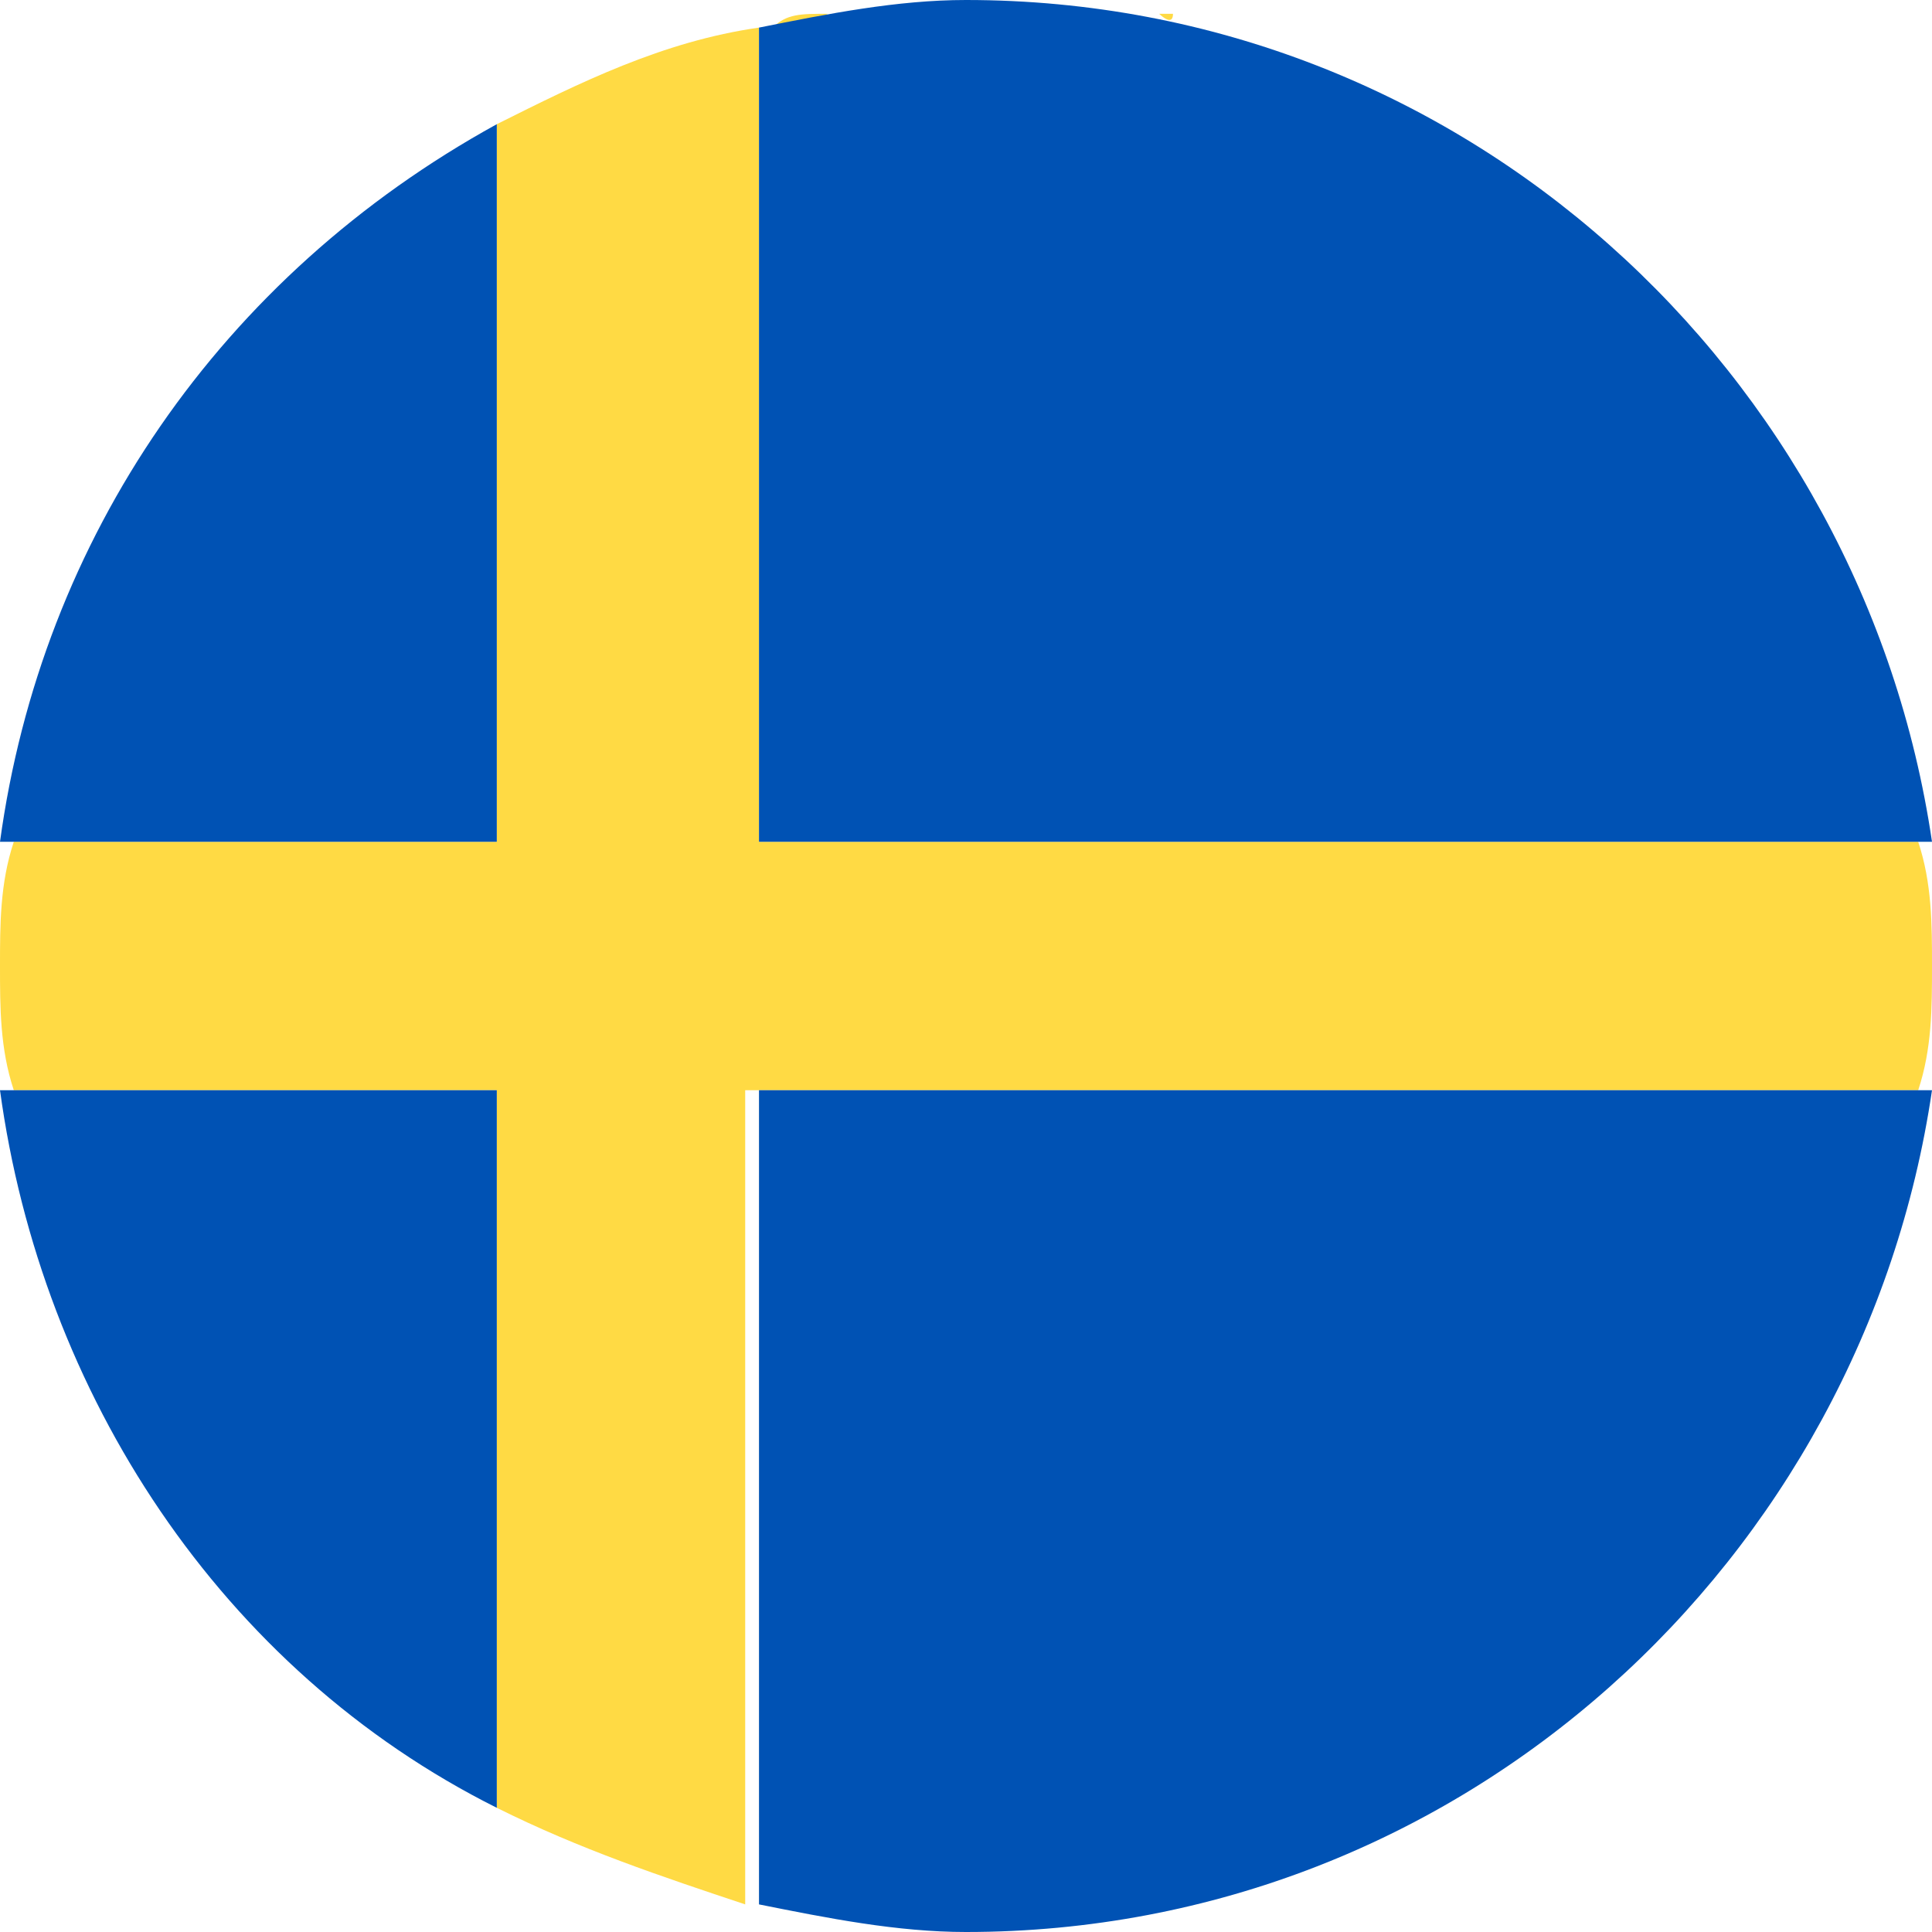
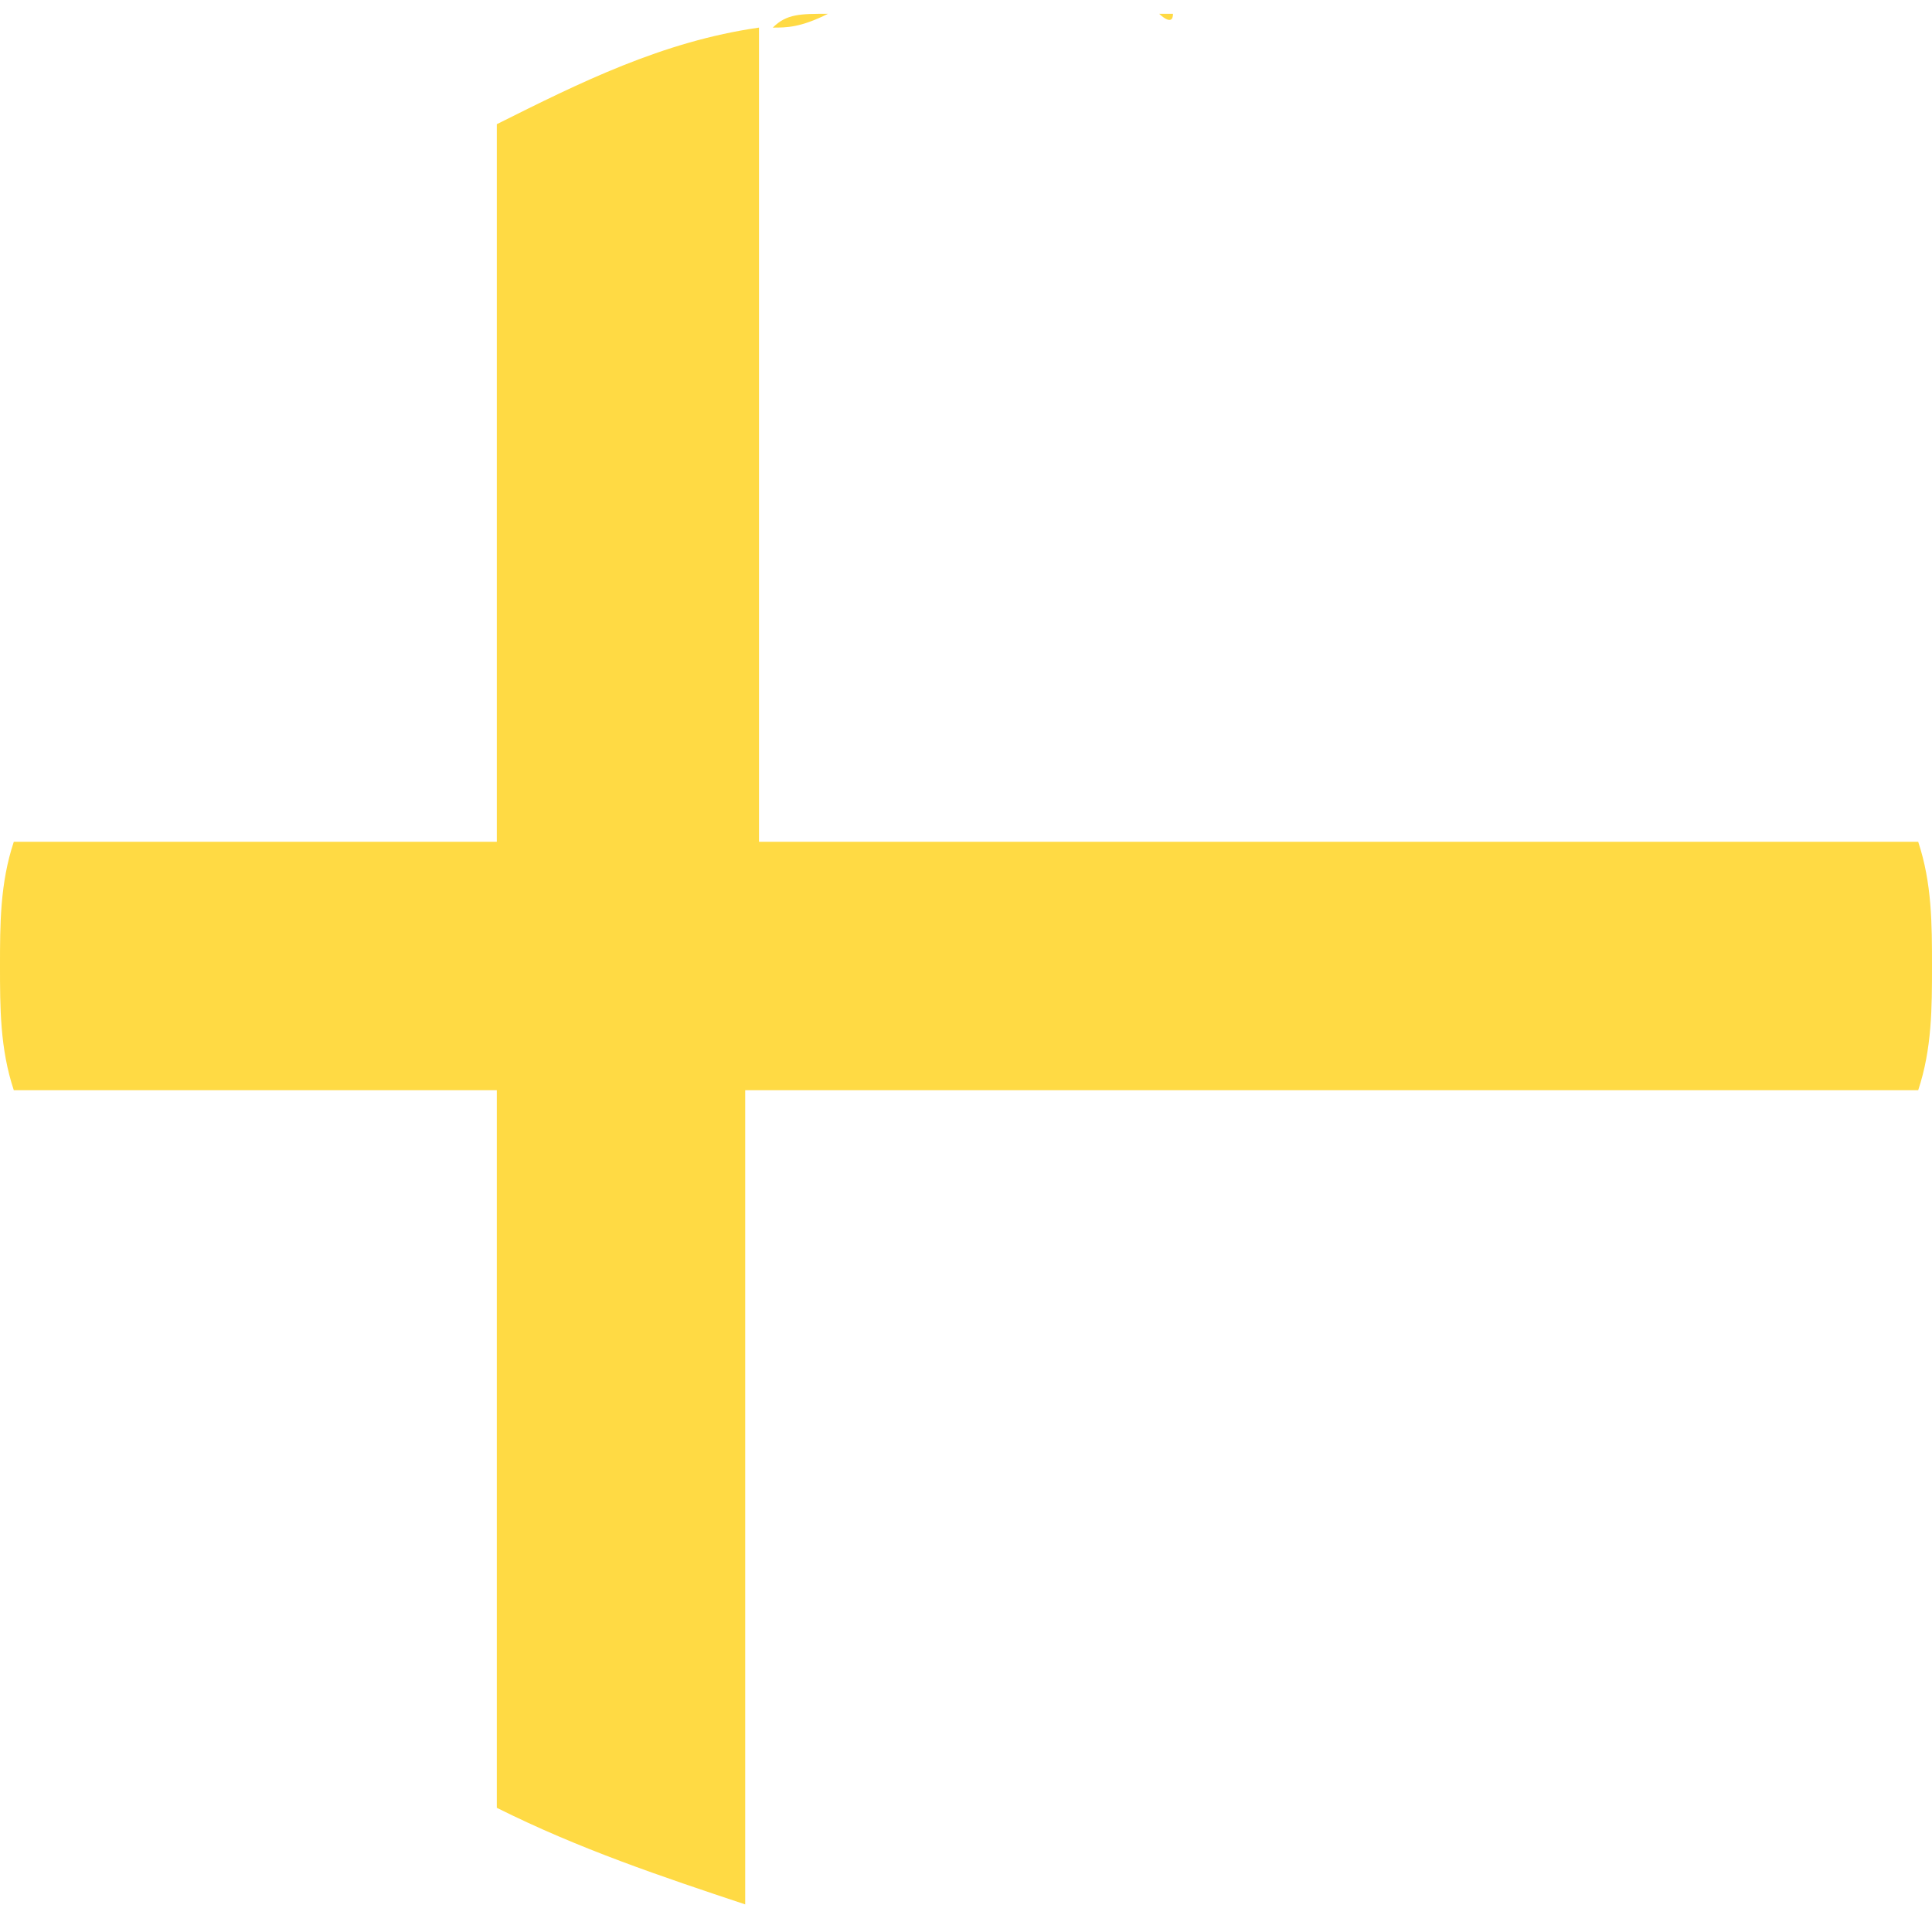
<svg xmlns="http://www.w3.org/2000/svg" viewBox="0 0 14 14">
  <path fill="#ffda44" d="M6.3 0H7h-.7zM5.6.2c.1 0 .2 0 .4-.1-.2 0-.3 0-.4.1zM3.6 7.9v5.2c.6.3 1.2.5 1.8.7V7.9h8.5c.1-.3.1-.6.1-.9s0-.6-.1-.9H5.5V.2c-.7.1-1.3.4-1.9.7v5.2H.1c-.1.3-.1.6-.1.9s0 .6.1.9h3.5zM9.1.3zM8.4.1h.1c0 .1-.1 0-.1 0zM7.7 0h0zM7 14h-.7.7zM8.4 13.9s.1-.1 0 0c.1-.1 0 0 0 0zM7.7 14h0zM9.1 13.7zM6 13.9c-.2 0-.3 0-.4-.1.1.1.2.1.4.1z" />
-   <path d="M5.5 6.1H14C13.5 2.7 10.6 0 7 0c-.5 0-1 .1-1.5.2v5.9zm-1.9 0V.9C1.6 2 .3 3.9 0 6.1h3.6zm0 1.8H0c.3 2.2 1.6 4.2 3.6 5.2V7.9zm1.9 0v5.9c.5.1 1 .2 1.5.2 3.6 0 6.5-2.7 7-6.1H5.5z" fill="#0052b4" />
</svg>